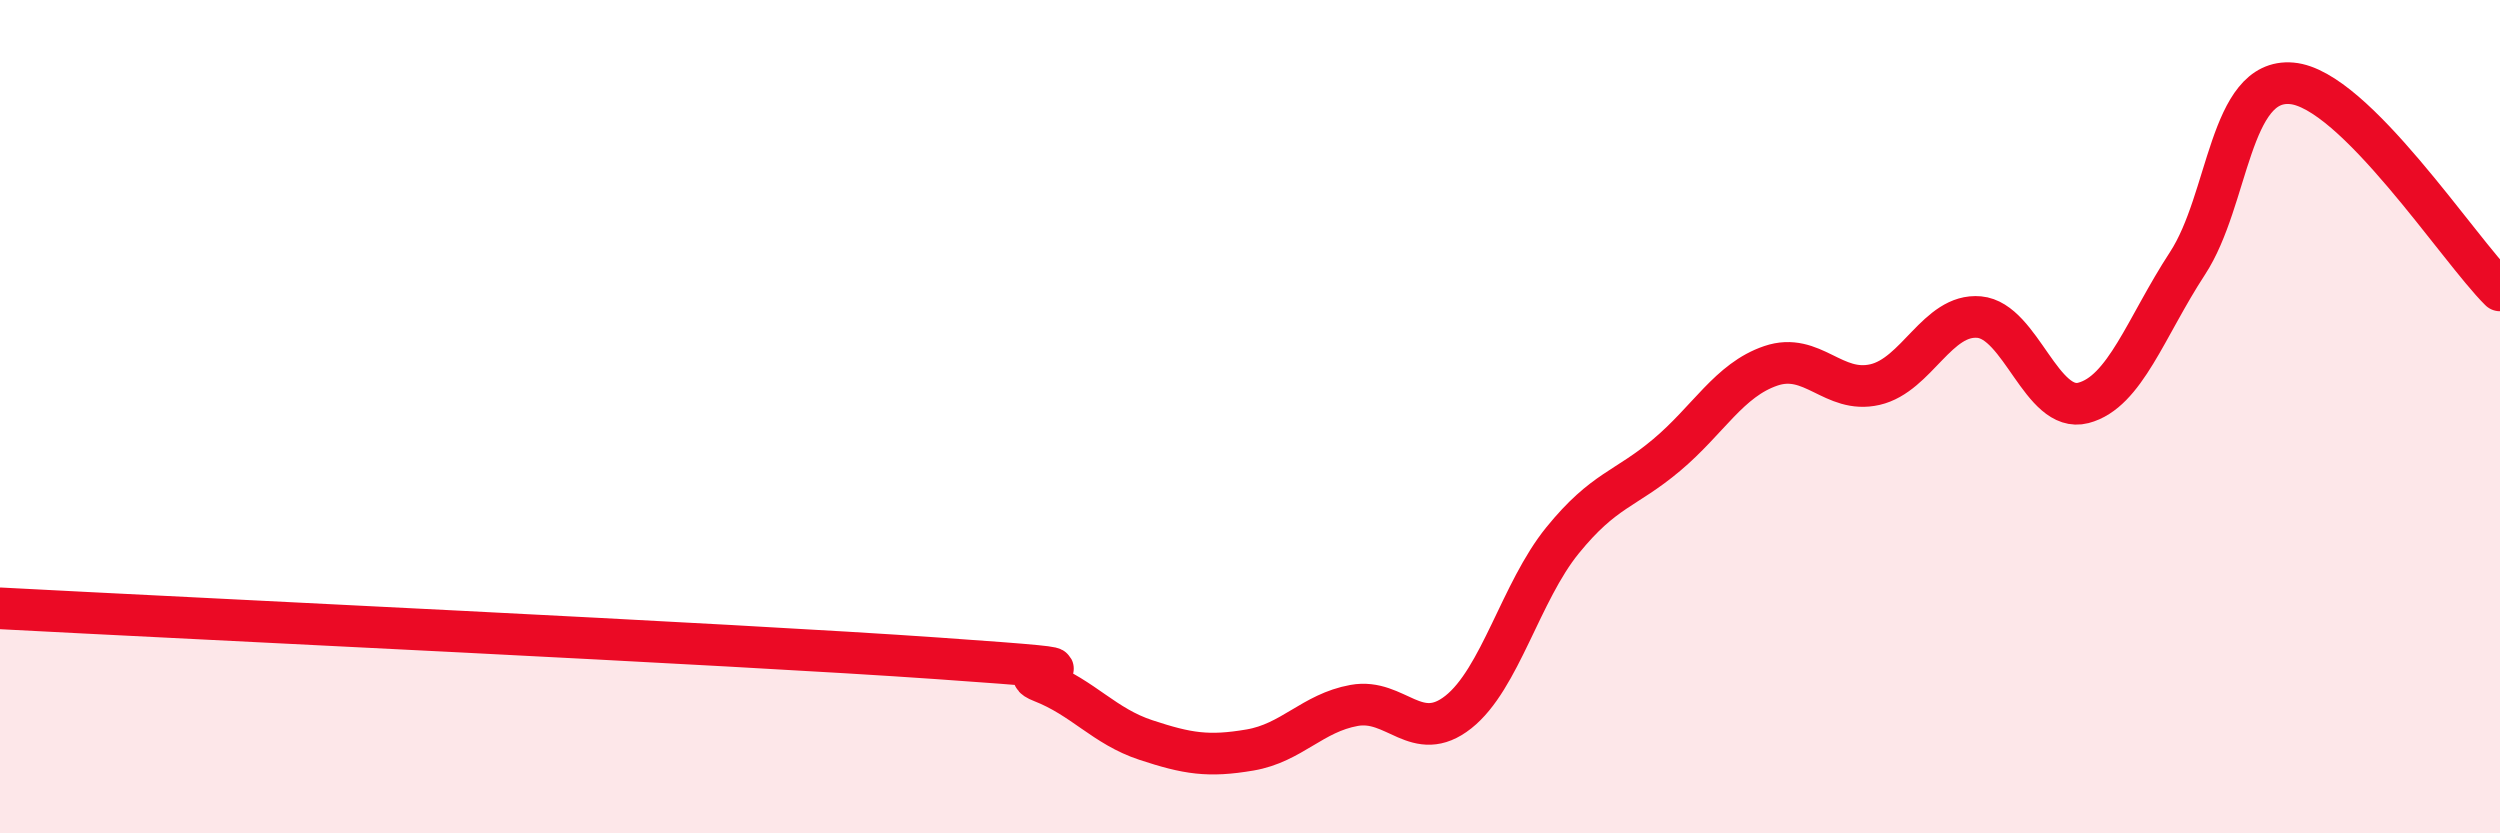
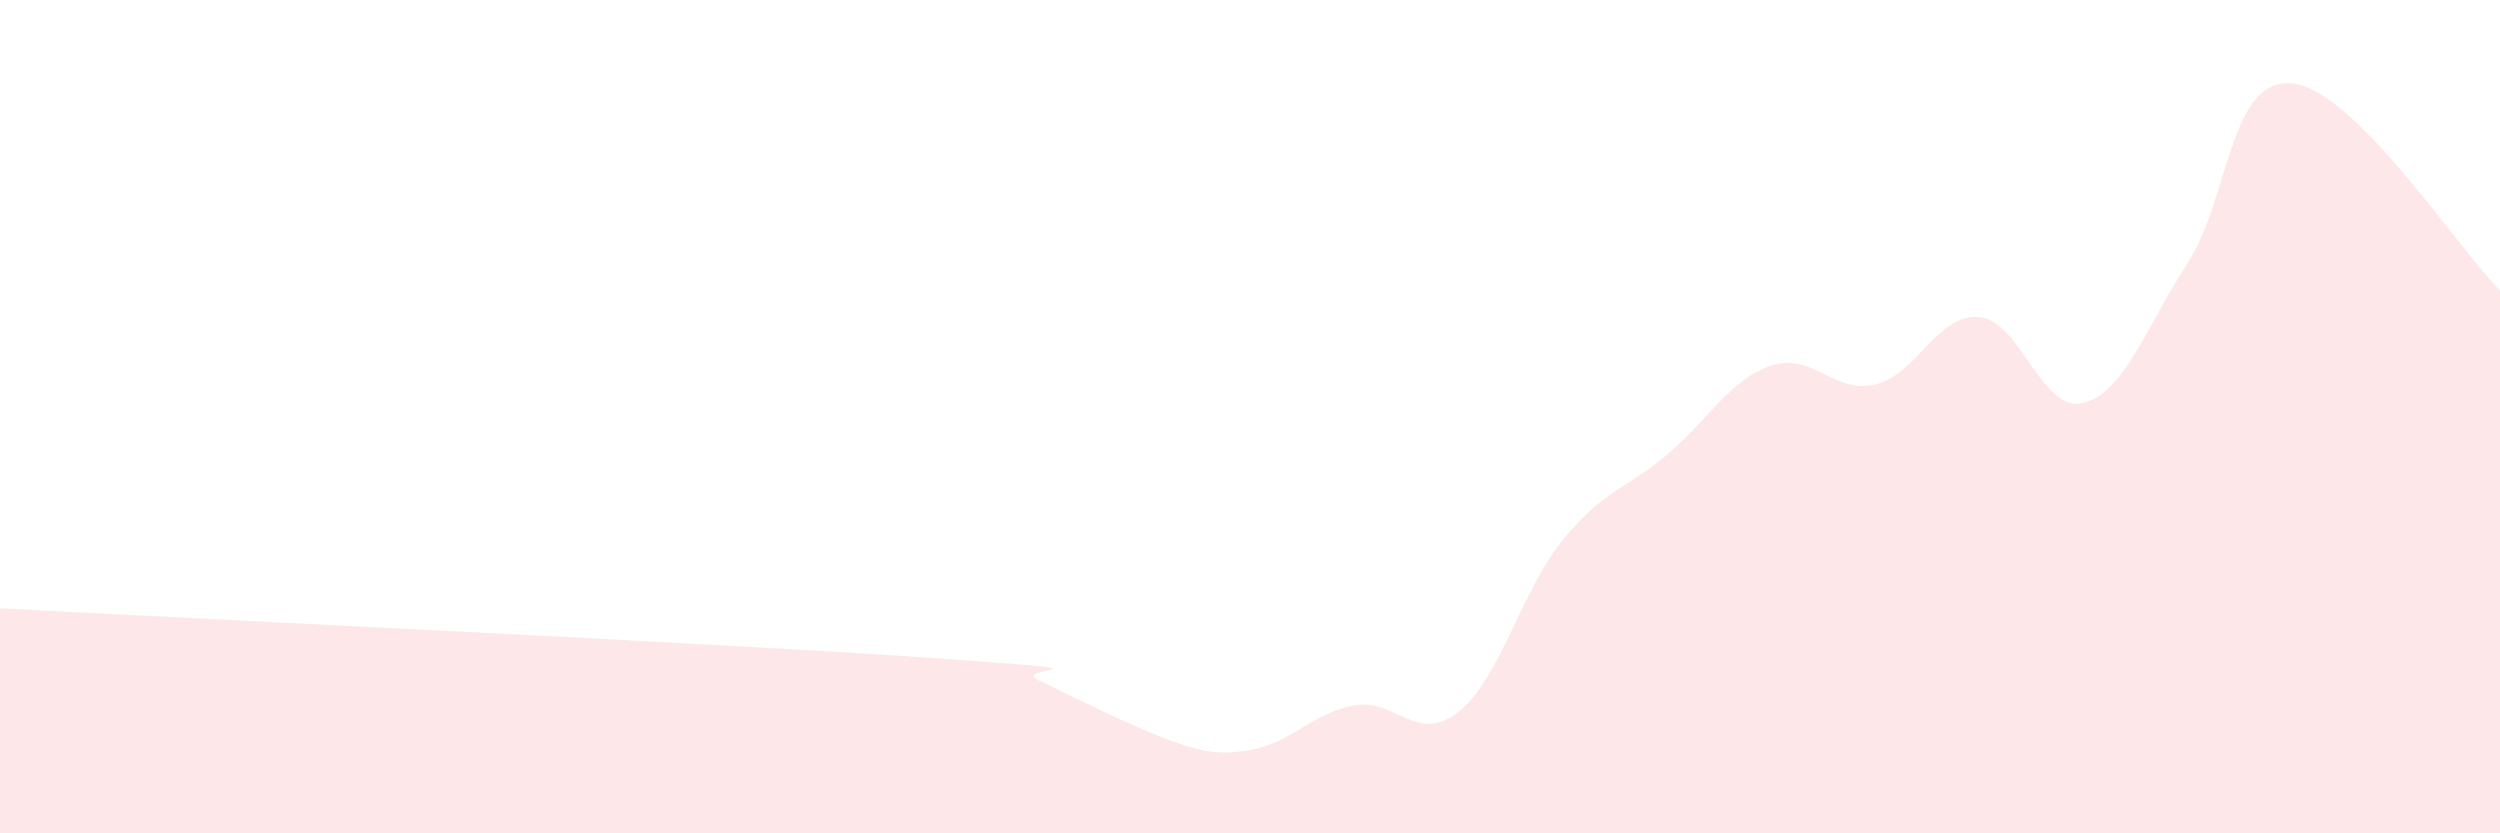
<svg xmlns="http://www.w3.org/2000/svg" width="60" height="20" viewBox="0 0 60 20">
-   <path d="M 0,14.6 C 4.5,14.84 17.5,15.45 22.5,15.8 C 27.5,16.15 24,15.97 25,16.36 C 26,16.75 26.5,17.43 27.5,17.76 C 28.5,18.09 29,18.17 30,18 C 31,17.83 31.5,17.11 32.5,16.93 C 33.5,16.75 34,17.88 35,17.09 C 36,16.3 36.5,14.2 37.5,12.97 C 38.5,11.74 39,11.76 40,10.92 C 41,10.08 41.5,9.12 42.5,8.78 C 43.5,8.44 44,9.46 45,9.23 C 46,9 46.5,7.52 47.5,7.61 C 48.5,7.7 49,9.93 50,9.67 C 51,9.41 51.5,7.85 52.5,6.32 C 53.5,4.79 53.5,1.87 55,2 C 56.5,2.13 59,5.98 60,6.97L60 20L0 20Z" fill="#EB0A25" opacity="0.1" stroke-linecap="round" stroke-linejoin="round" />
-   <path d="M 0,14.6 C 4.5,14.84 17.5,15.45 22.5,15.8 C 27.5,16.15 24,15.97 25,16.36 C 26,16.75 26.5,17.43 27.5,17.76 C 28.5,18.09 29,18.17 30,18 C 31,17.83 31.5,17.11 32.5,16.93 C 33.5,16.75 34,17.88 35,17.09 C 36,16.3 36.5,14.2 37.5,12.97 C 38.5,11.74 39,11.76 40,10.92 C 41,10.08 41.5,9.12 42.5,8.78 C 43.5,8.44 44,9.46 45,9.23 C 46,9 46.5,7.52 47.5,7.61 C 48.5,7.7 49,9.93 50,9.67 C 51,9.41 51.5,7.85 52.5,6.32 C 53.5,4.79 53.5,1.87 55,2 C 56.5,2.13 59,5.98 60,6.97" stroke="#EB0A25" stroke-width="1" fill="none" stroke-linecap="round" stroke-linejoin="round" />
+   <path d="M 0,14.6 C 4.5,14.84 17.5,15.45 22.5,15.8 C 27.5,16.15 24,15.97 25,16.36 C 28.5,18.09 29,18.17 30,18 C 31,17.83 31.5,17.11 32.5,16.93 C 33.5,16.75 34,17.88 35,17.09 C 36,16.3 36.5,14.2 37.5,12.97 C 38.5,11.74 39,11.76 40,10.92 C 41,10.08 41.5,9.12 42.5,8.78 C 43.5,8.44 44,9.46 45,9.23 C 46,9 46.5,7.52 47.5,7.61 C 48.5,7.7 49,9.93 50,9.67 C 51,9.41 51.5,7.85 52.5,6.32 C 53.5,4.79 53.5,1.87 55,2 C 56.5,2.13 59,5.98 60,6.97L60 20L0 20Z" fill="#EB0A25" opacity="0.1" stroke-linecap="round" stroke-linejoin="round" />
</svg>